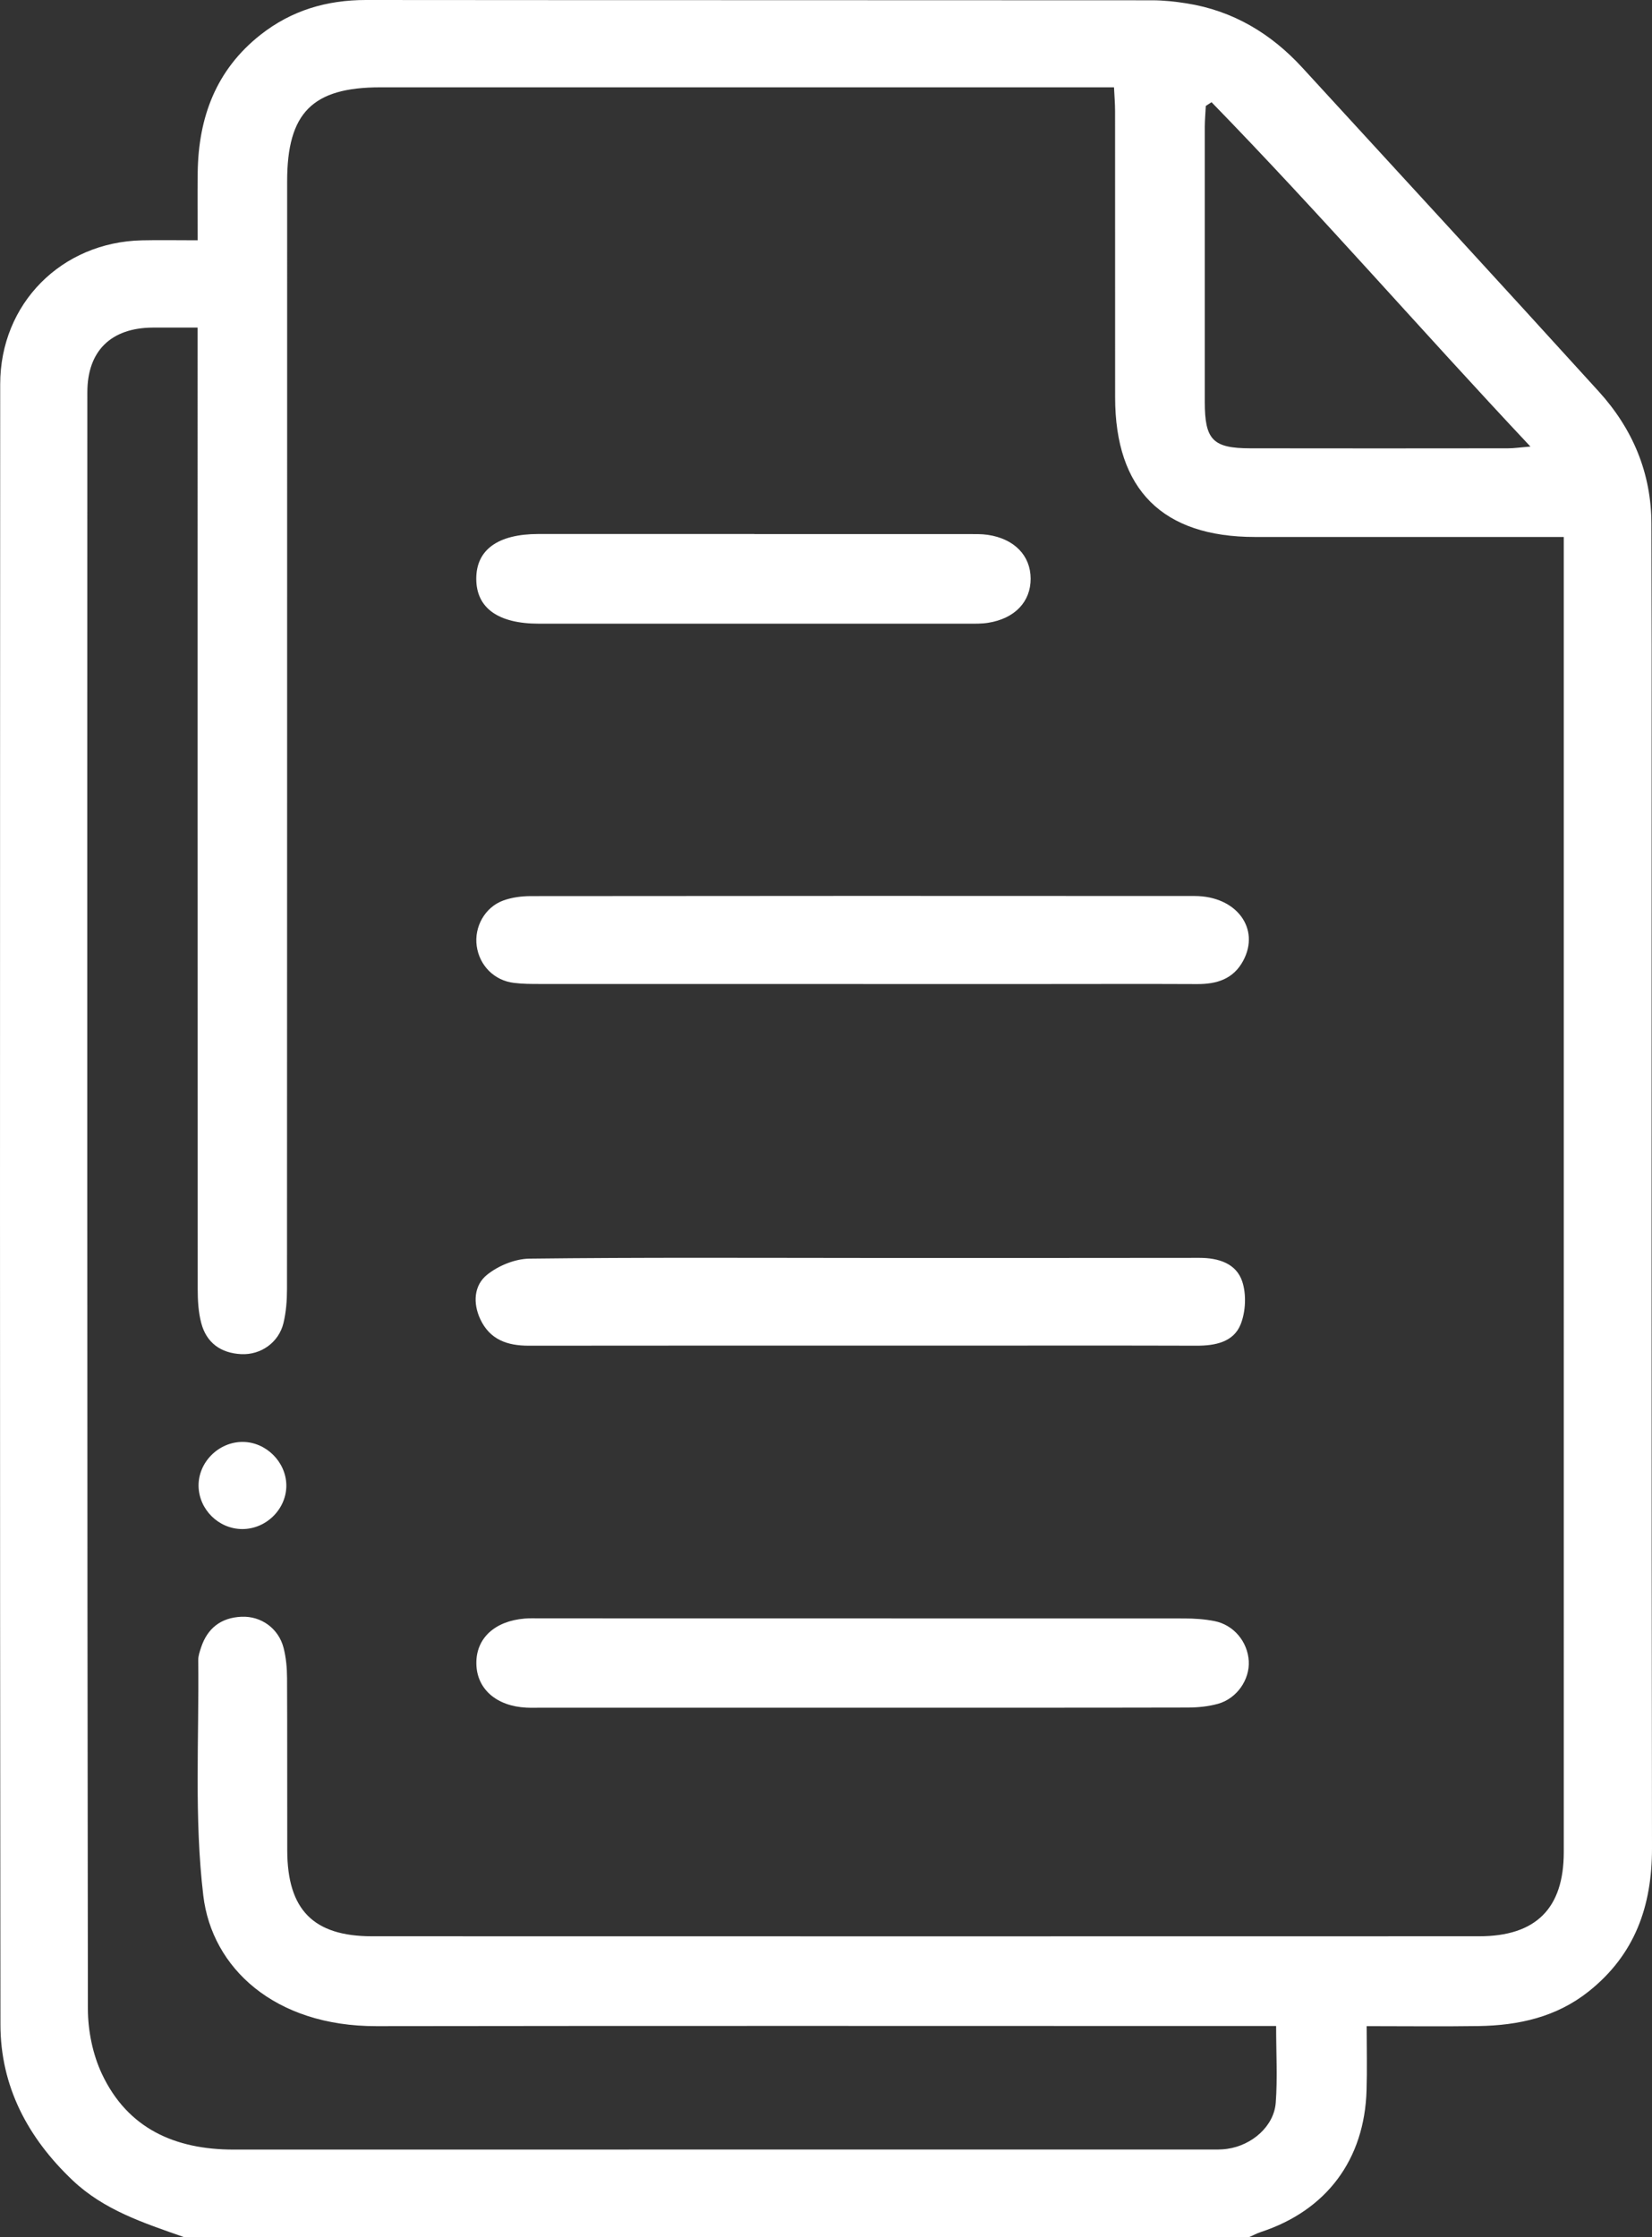
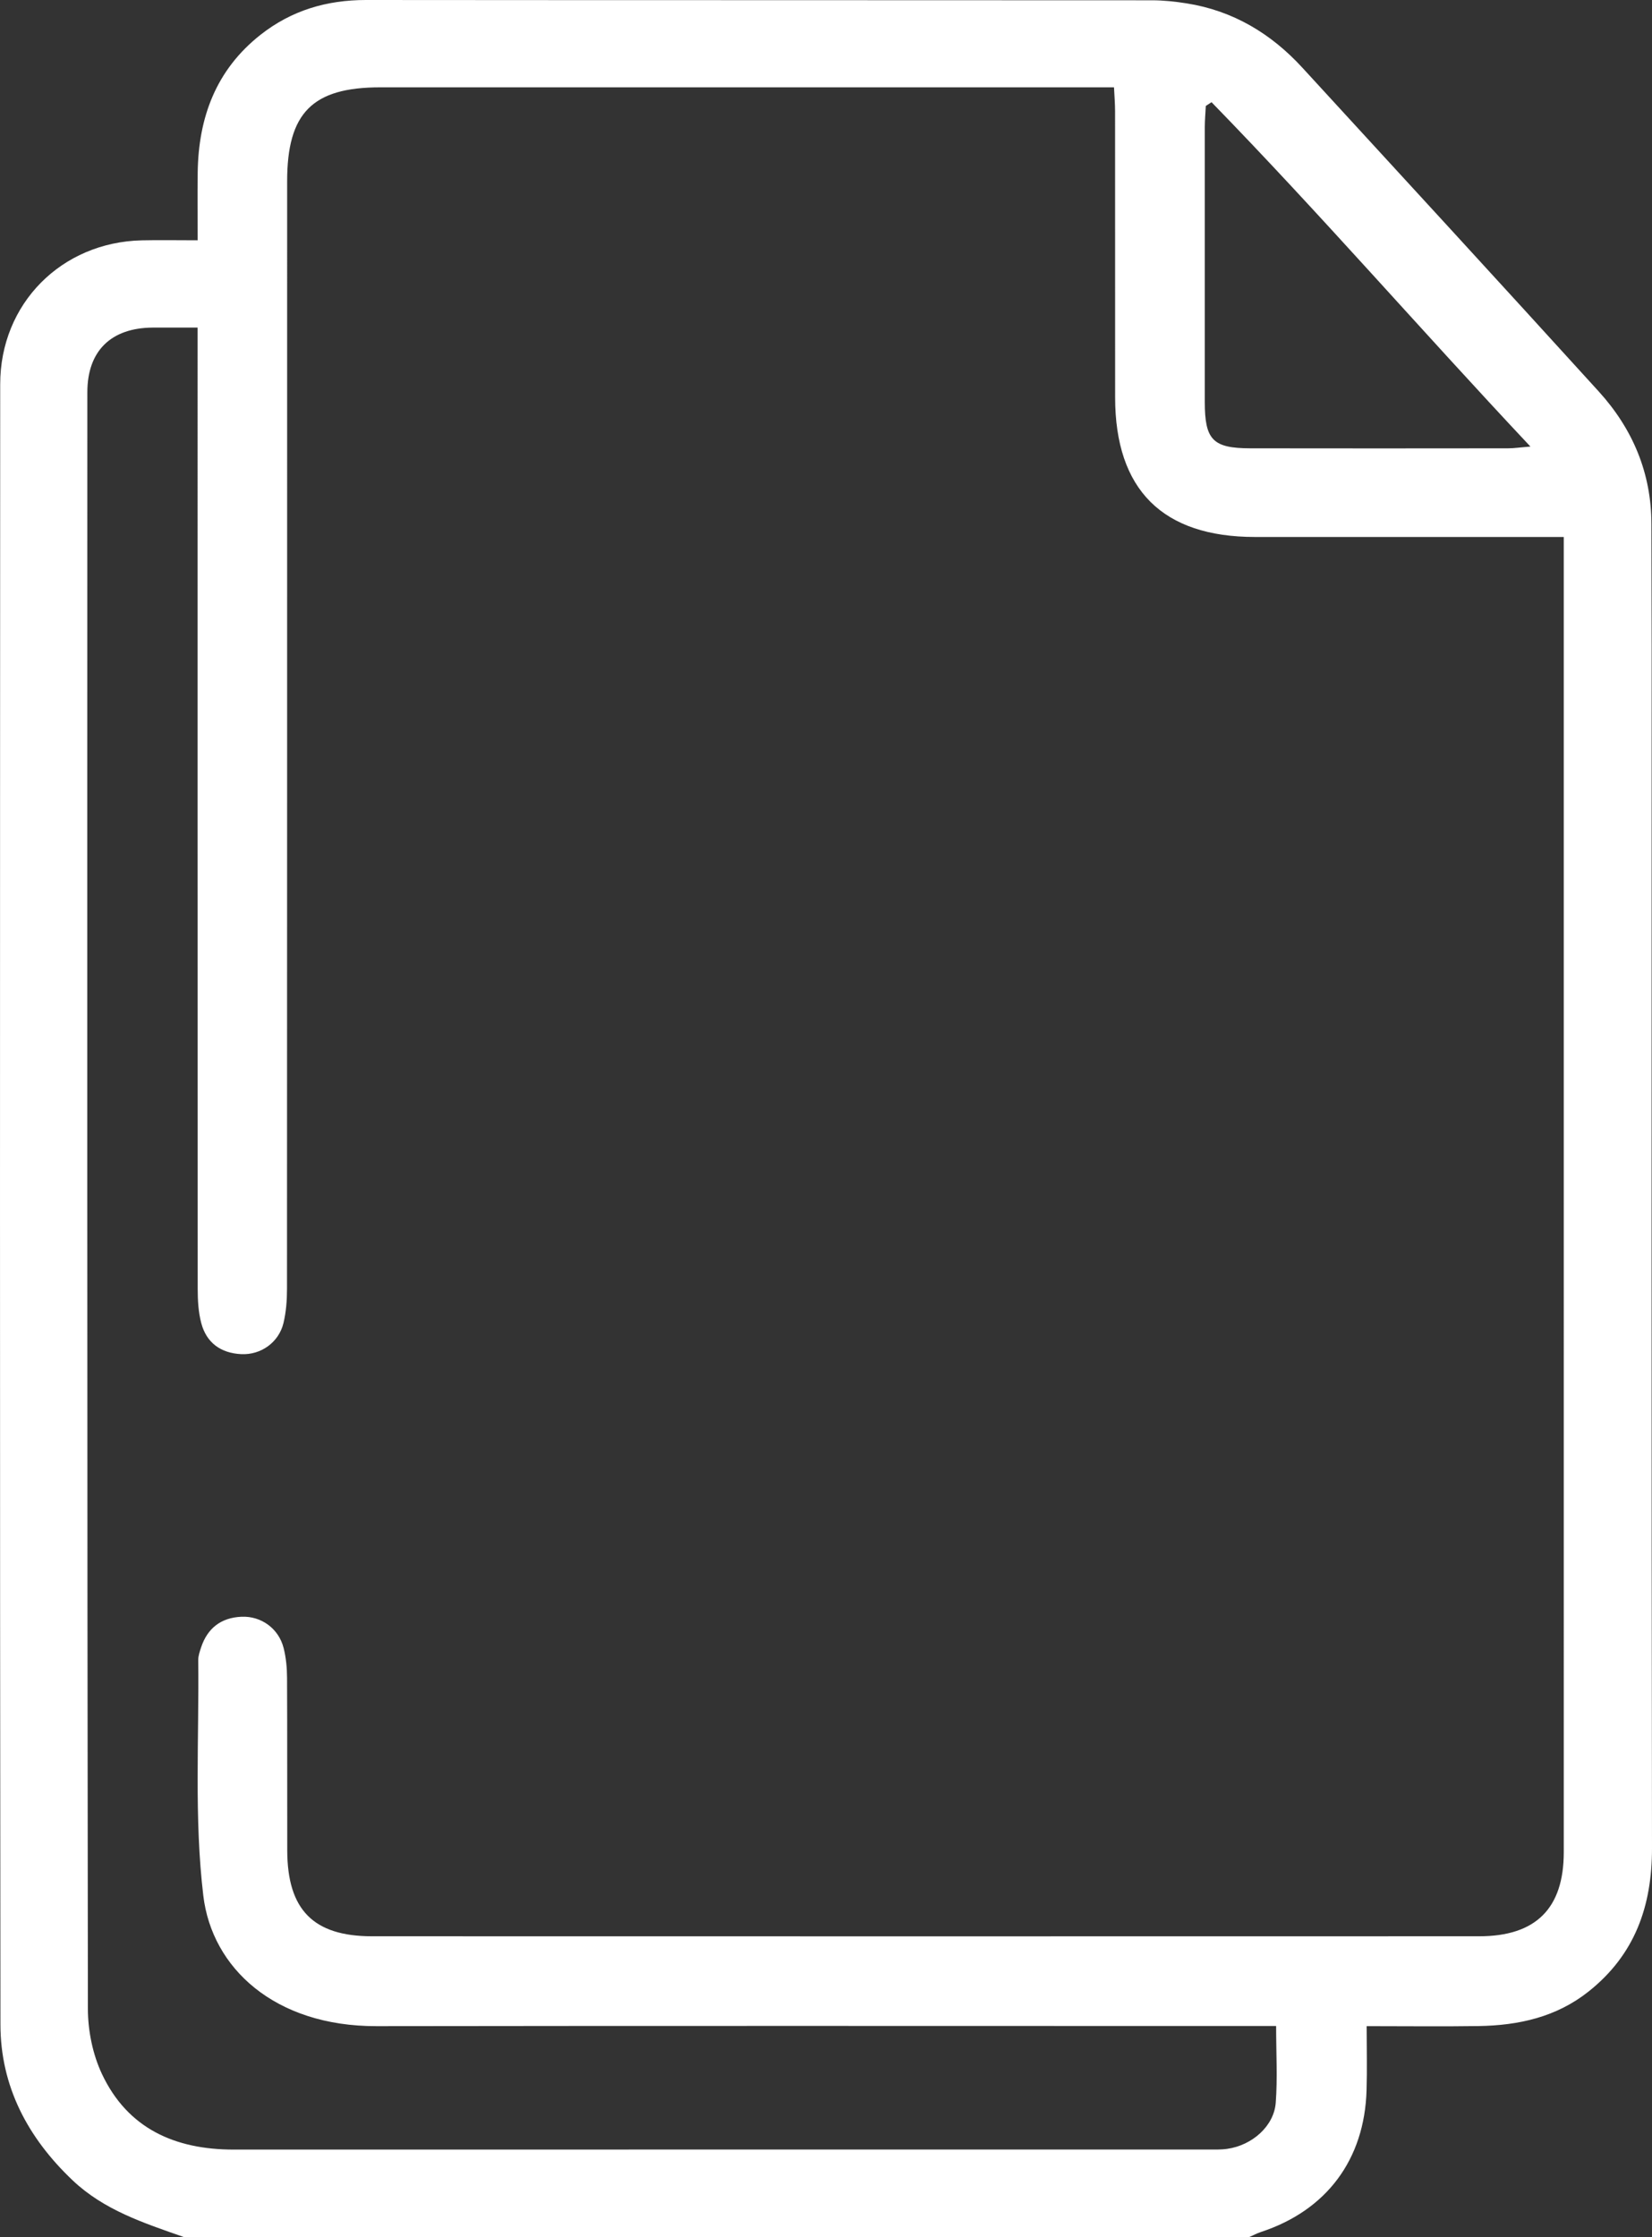
<svg xmlns="http://www.w3.org/2000/svg" id="b" viewBox="0 0 338.51 458.22">
  <rect x="0" y="0" width="338.51" height="458.22" fill="#333333" stroke="none" />
  <g id="c">
    <path d="m37.59,458.19c-8.09-2.84-16.26-5.47-22.72-11.6C5.69,437.88.1,427.36.09,414.69-.04,302.7,0,190.7.04,78.71.04,62.2,12.59,49.61,29.05,49.23c3.56-.08,7.12-.01,11.45-.01,0-4.82-.05-9.37.01-13.91.16-11.27,3.75-21,12.88-28.19C59.73,2.13,66.94,0,74.99,0c53.69.05,107.39.02,161.08.06,2.36,0,4.75.26,7.08.63,9.5,1.5,17.29,6.17,23.73,13.19,20.27,22.08,40.57,44.14,60.73,66.32,6.94,7.64,10.78,16.69,10.78,27.18,0,8.35.05,16.7.05,25.05,0,82.02-.06,164.04.07,246.06.02,11.93-3.49,21.88-12.99,29.43-6.62,5.26-14.36,6.95-22.55,7.08-7.43.11-14.87.02-22.93.02,0,4.59.11,8.86-.02,13.12-.41,14.23-8.22,24.63-21.64,29.04-.82.27-1.6.69-2.4,1.04H37.59v-.03Zm223.91-43.2h-6.7c-59.22,0-118.44-.06-177.66.03-20.9.03-33.72-11.95-35.48-26.73-1.9-15.89-.85-32.13-1.04-48.22-.01-.87.3-1.76.58-2.61,1.31-3.98,4.12-6.12,8.28-6.3,4.05-.18,7.62,2.42,8.63,6.38.51,1.99.7,4.11.71,6.17.06,11.78.01,23.57.04,35.35.03,12.12,5.36,17.54,17.34,17.55,75.63.02,151.26.02,226.89,0,11.63,0,17.34-5.71,17.34-17.23V109.99h-63.26c-18.94,0-28.65-9.67-28.67-28.57-.01-19.54,0-39.08-.01-58.61,0-1.56-.13-3.13-.22-4.92H77.89c-13.87,0-19.05,5.23-19.05,19.22,0,75.62,0,151.24-.03,226.85,0,2.36-.18,4.79-.73,7.07-.97,3.95-4.62,6.54-8.66,6.34-4.16-.21-7.11-2.3-8.18-6.36-.6-2.26-.73-4.7-.73-7.07-.04-63.69-.03-127.37-.03-191.06v-5.78c-3.57,0-6.39-.02-9.21,0-8.51.06-13.37,4.77-13.37,13.24-.02,110.37-.05,220.74.11,331.11,0,4.48.98,9.33,2.88,13.37,5.28,11.19,14.98,15.48,26.97,15.48,66.53-.02,133.06,0,199.59-.01,1.34,0,2.7.05,4.02-.14,5.11-.72,9.58-4.66,9.94-9.44.38-5.01.08-10.06.08-15.72h.01Zm-13.25-394.05l-1.17.76c-.07,1.42-.2,2.85-.21,4.27-.01,18.78-.01,37.56,0,56.35,0,7.79,1.65,9.5,9.36,9.51,17.59.03,35.18.02,52.78,0,1.23,0,2.45-.19,4.59-.36-22.4-23.82-43.2-47.81-65.35-70.54h0Z" style="fill:#fff;" />
-     <path d="m176.77,349.79h-65.76c-1.04,0-2.09.04-3.13-.01-6.16-.3-10.18-3.82-10.27-8.98-.1-5.19,3.73-8.77,9.94-9.27,1.04-.08,2.09-.04,3.13-.04,43.99,0,87.98,0,131.97.02,2.07,0,4.18.14,6.21.54,3.95.78,6.79,4.23,7.02,8.18.22,3.8-2.41,7.67-6.29,8.76-1.97.55-4.1.76-6.16.77-22.22.05-44.44.03-66.66.03h0Z" style="fill:#fff;" />
-     <path d="m176.9,257.67c22.96,0,45.92.02,68.88-.02,3.9,0,7.52,1.13,8.76,4.82.88,2.64.72,6.17-.31,8.77-1.45,3.67-5.23,4.41-9.04,4.4-15.95-.05-31.91-.02-47.86-.02-29.67,0-59.34-.02-89.01.02-4.38,0-7.94-1.24-9.9-5.42-1.55-3.3-1.31-6.92,1.35-9.08,2.31-1.88,5.75-3.29,8.7-3.33,22.81-.27,45.62-.15,68.44-.14h-.01Z" style="fill:#fff;" />
-     <path d="m176.88,201.55h-66.2c-1.79,0-3.59,0-5.36-.22-4.06-.49-7.08-3.56-7.64-7.57-.54-3.89,1.67-7.93,5.43-9.3,1.77-.65,3.78-.91,5.68-.91,45.33-.05,90.66-.05,135.99-.02,8.59,0,13.53,6.69,9.94,13.3-2.02,3.73-5.41,4.76-9.4,4.74-10.74-.05-21.47-.01-32.21-.01h-36.23Z" style="fill:#fff;" />
-     <path d="m154.58,109.4h43.8c1.34,0,2.69-.04,4.01.15,5.45.8,8.78,4.24,8.8,8.97.02,4.74-3.26,8.19-8.72,9.05-1.31.21-2.67.18-4.01.18-29.35,0-58.7,0-88.05,0-8.33,0-12.79-3.2-12.82-9.15-.03-5.98,4.41-9.21,12.73-9.22,14.75,0,29.5,0,44.25,0v.02Z" style="fill:#fff;" />
-     <path d="m49.76,295.35c4.74.03,8.82,4.06,8.91,8.8.09,4.9-4.11,9.09-9.08,9.05-4.79-.04-8.8-3.99-8.9-8.77-.1-4.9,4.11-9.11,9.07-9.08h0Z" style="fill:#fff;" />
  </g>
</svg>